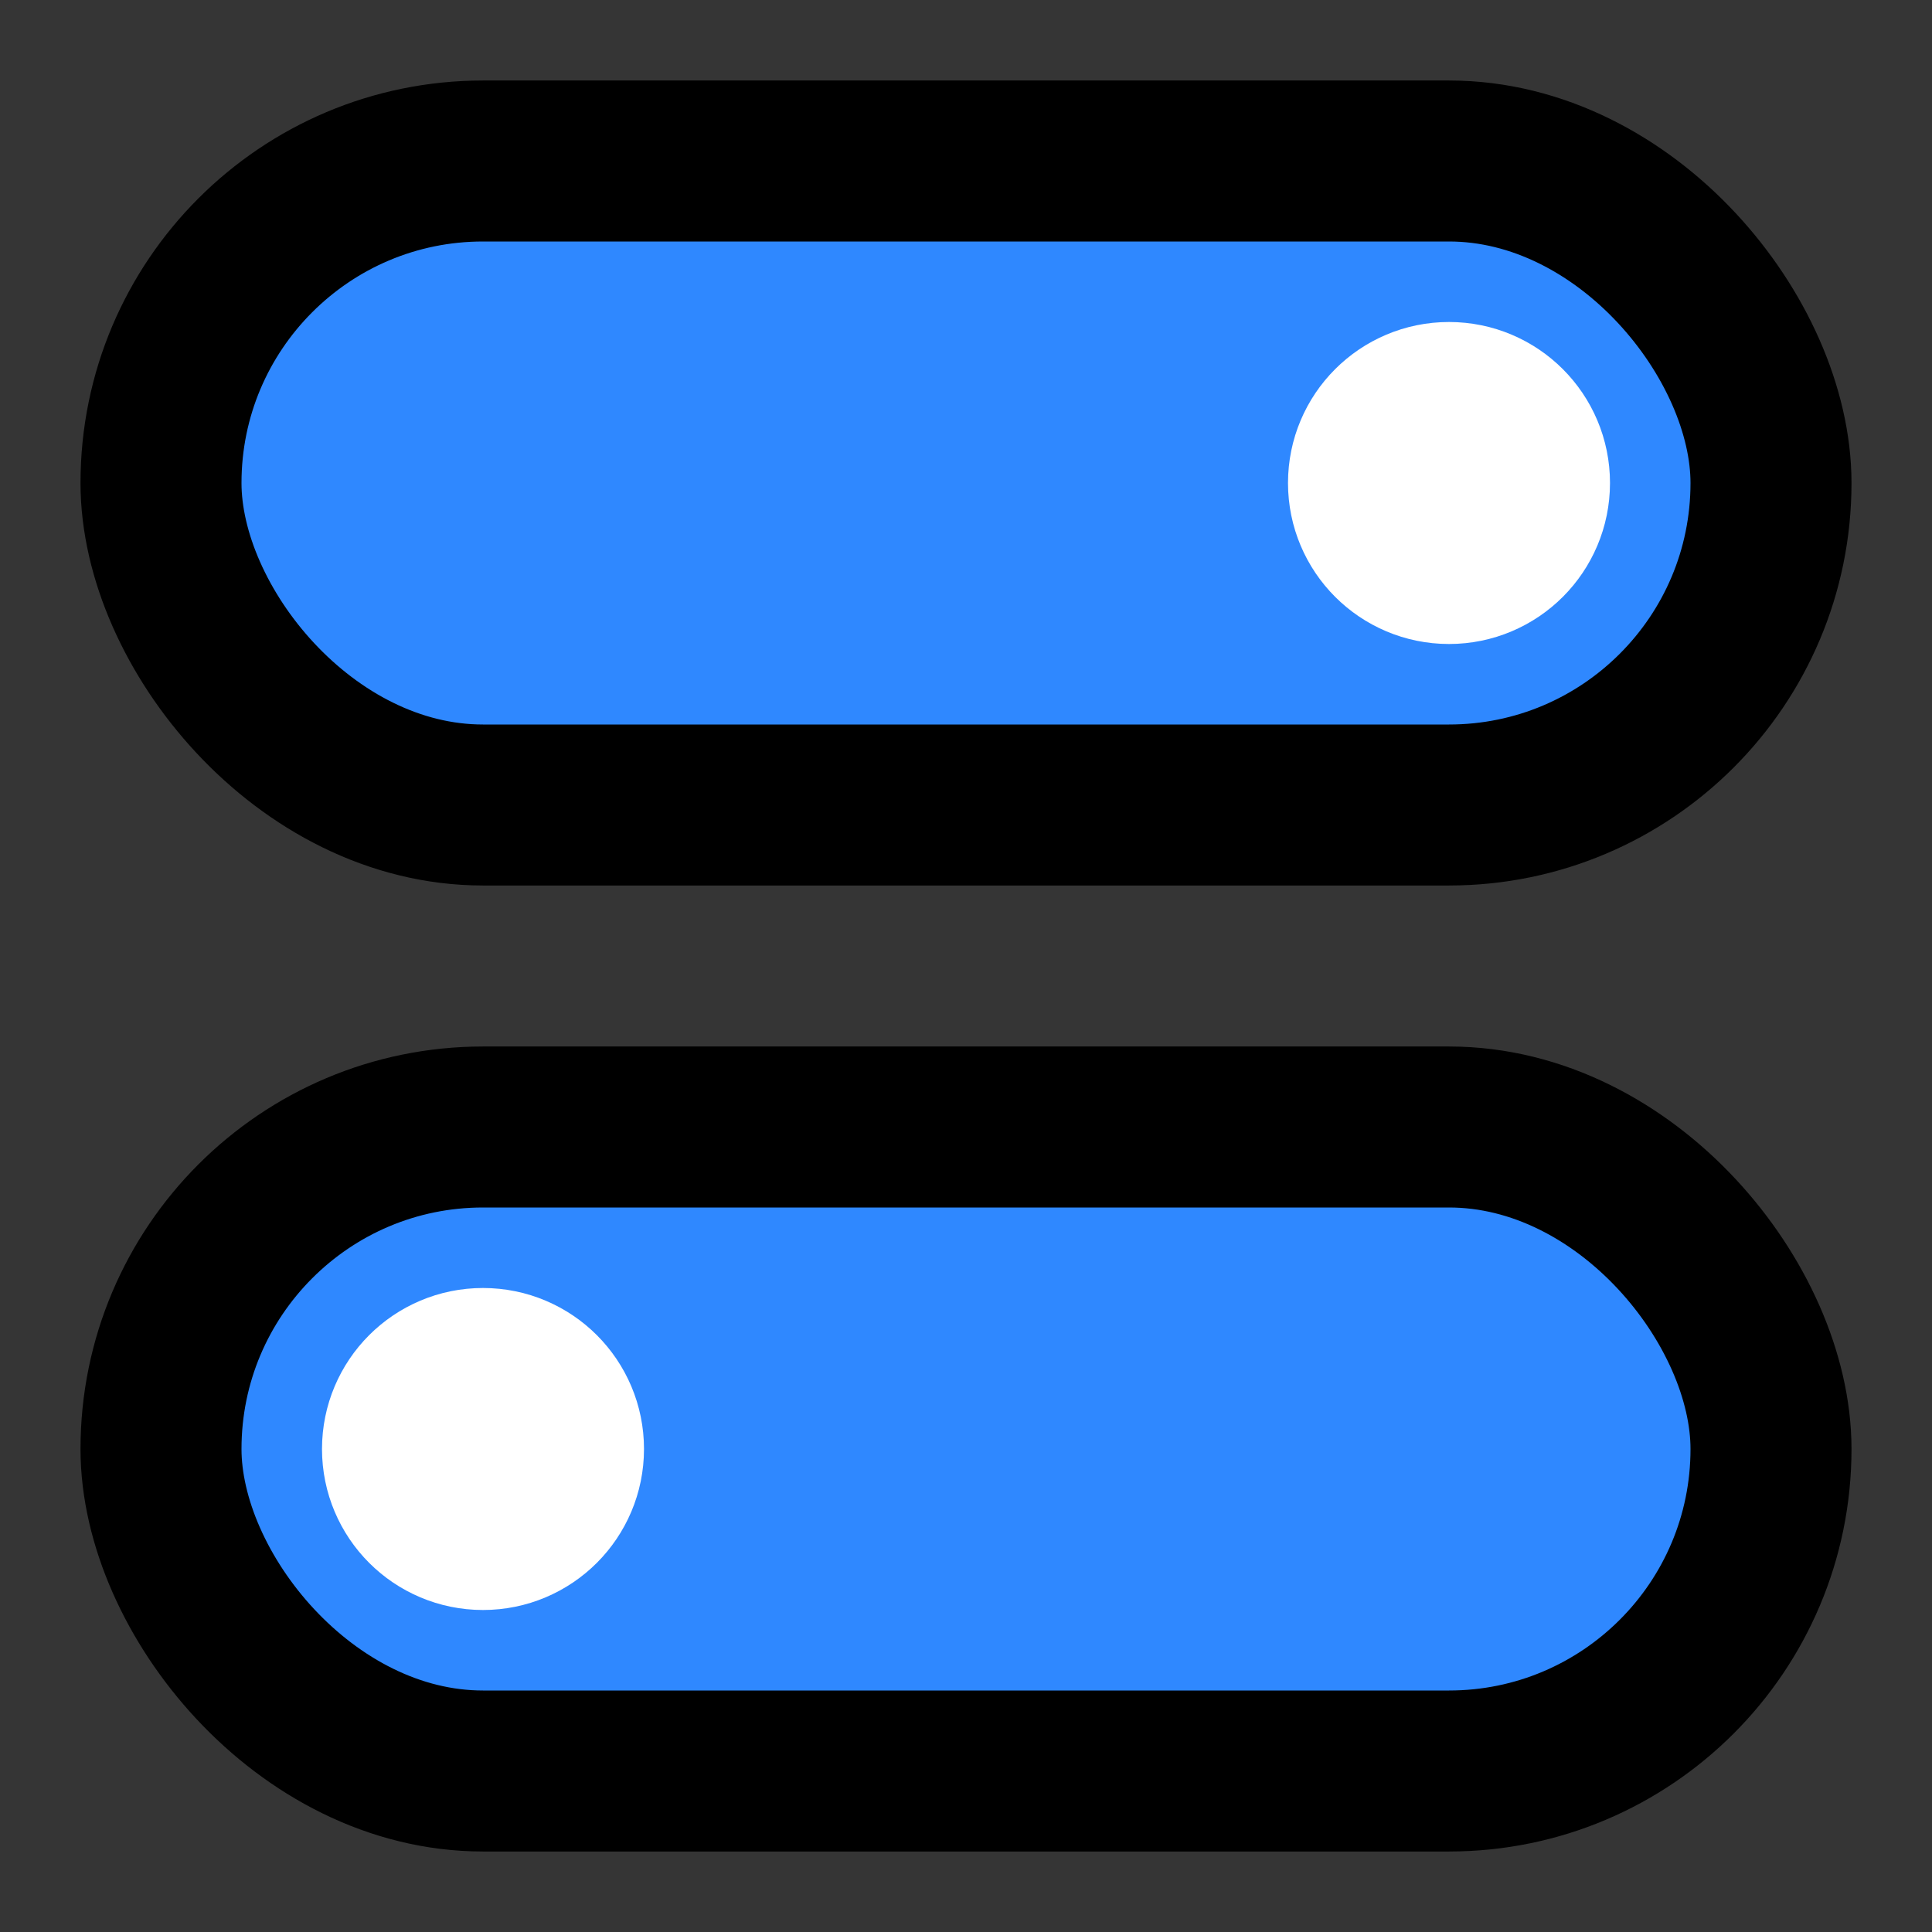
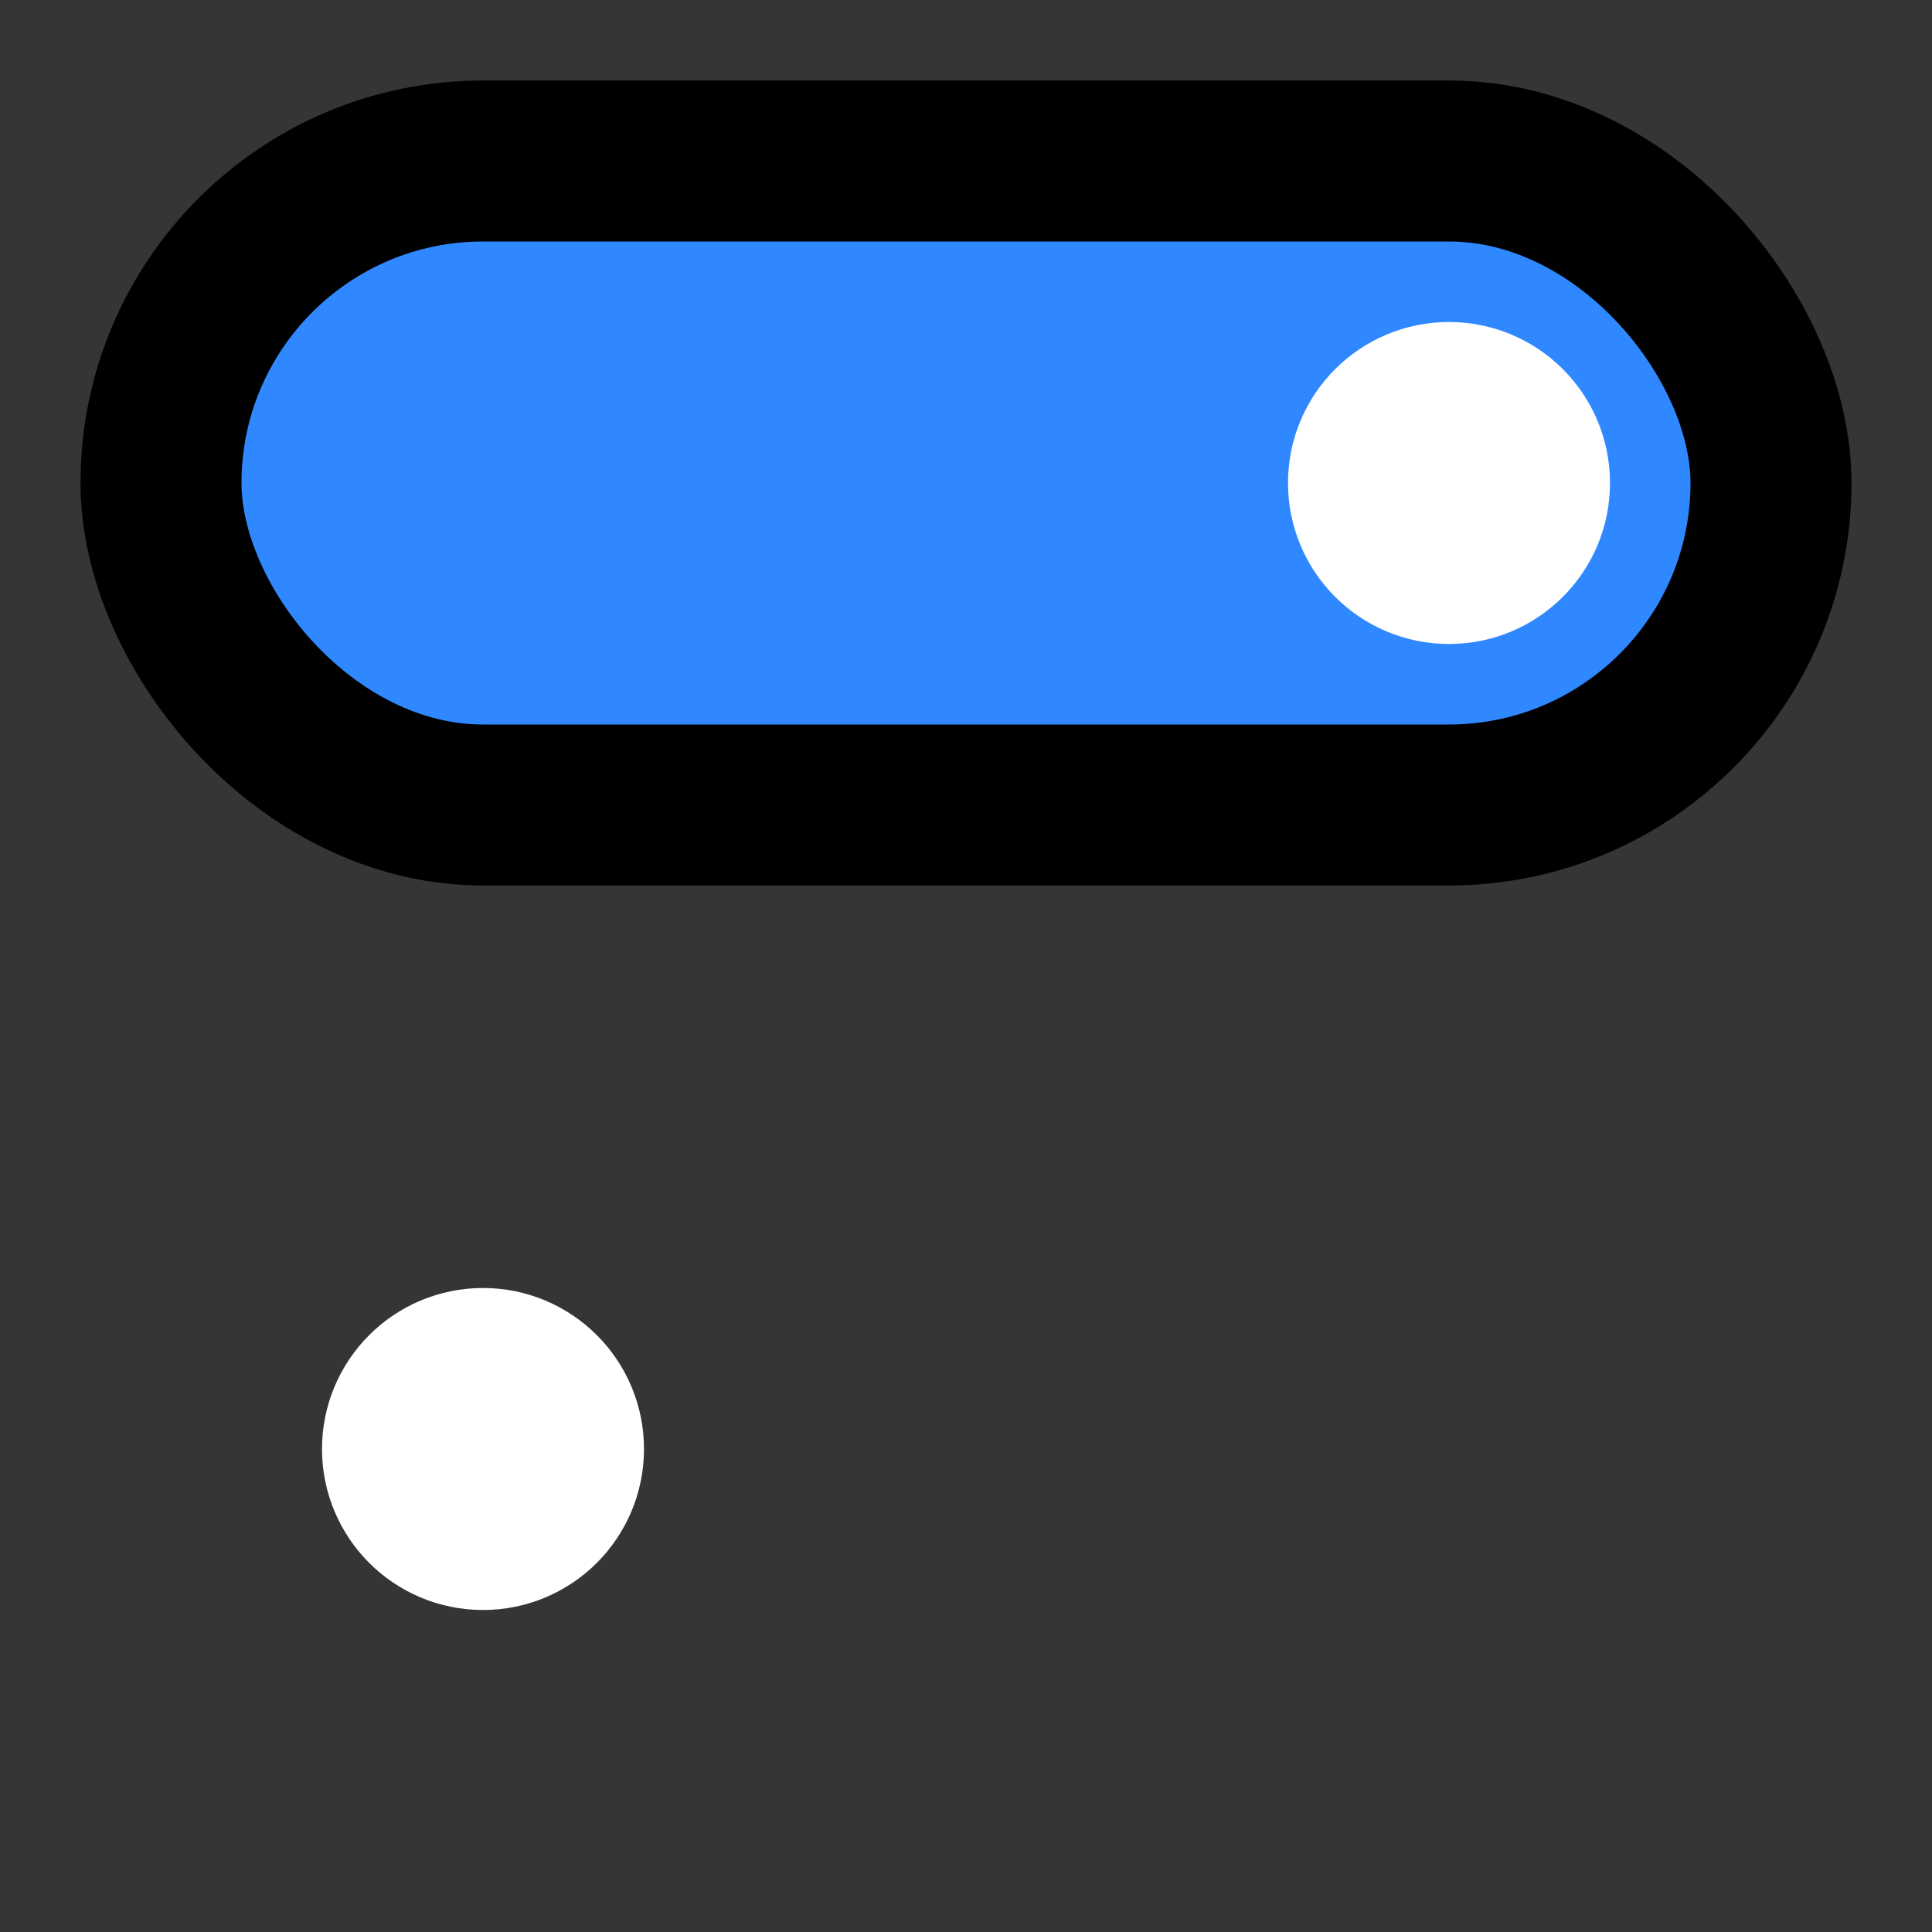
<svg xmlns="http://www.w3.org/2000/svg" width="800px" height="800px" viewBox="0 0 48 48" fill="none">
  <rect x="0" y="0" width="48" height="48" fill="#333333" stroke="none" />
  <rect width="48" height="48" fill="white" fill-opacity="0.01" />
  <rect x="4" y="4" width="40" height="16" rx="8" fill="#2F88FF" stroke="#000000" stroke-width="4" stroke-linejoin="round" />
-   <rect x="4" y="28" width="40" height="16" rx="8" fill="#2F88FF" stroke="#000000" stroke-width="4" stroke-linejoin="round" />
  <path d="M36 14C37.105 14 38 13.105 38 12C38 10.895 37.105 10 36 10C34.895 10 34 10.895 34 12C34 13.105 34.895 14 36 14Z" fill="#43CCF8" stroke="white" stroke-width="4" stroke-linejoin="round" />
  <path d="M12 38C13.105 38 14 37.105 14 36C14 34.895 13.105 34 12 34C10.895 34 10 34.895 10 36C10 37.105 10.895 38 12 38Z" fill="#43CCF8" stroke="white" stroke-width="4" stroke-linejoin="round" />
</svg>